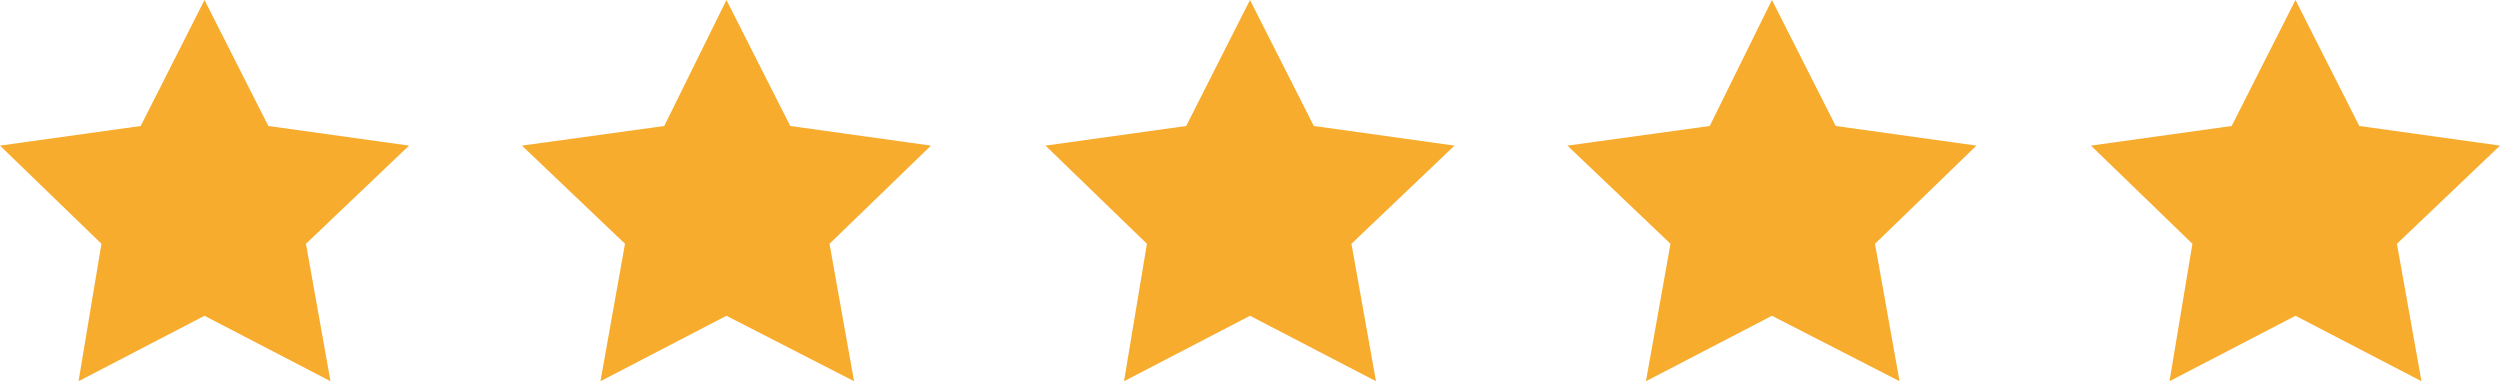
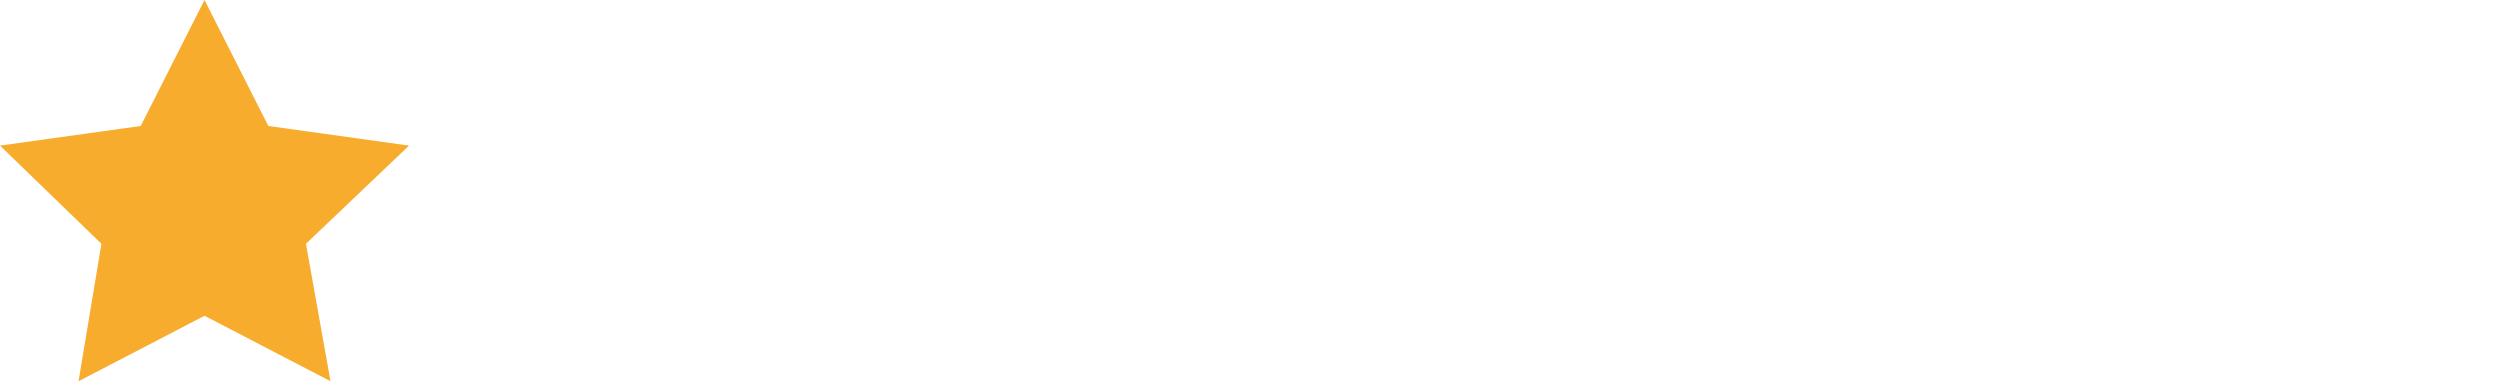
<svg xmlns="http://www.w3.org/2000/svg" id="Layer_1" x="0px" y="0px" viewBox="0 0 152.8 23.3" style="enable-background:new 0 0 152.8 23.3;" xml:space="preserve">
  <style type="text/css"> .st0{fill:#F7AC2D;} </style>
  <g>
    <g>
      <g>
        <g>
          <g>
            <polygon class="st0" points="16.4,7.7 12.5,0 8.6,7.7 0,8.9 6.2,14.9 4.8,23.3 12.5,19.3 20.2,23.3 18.7,14.9 25,8.9 " />
          </g>
          <g>
-             <polygon class="st0" points="48.3,7.7 44.4,0 40.6,7.7 31.9,8.9 38.2,14.9 36.7,23.3 44.4,19.3 52.2,23.3 50.7,14.9 56.9,8.9 " />
-           </g>
+             </g>
          <g>
-             <polygon class="st0" points="80.3,7.7 76.4,0 72.5,7.7 63.9,8.9 70.1,14.9 68.7,23.3 76.4,19.3 84.1,23.3 82.6,14.9 88.9,8.9 " />
-           </g>
+             </g>
          <g>
-             <polygon class="st0" points="112.2,7.7 108.3,0 104.5,7.7 95.8,8.9 102.1,14.9 100.6,23.3 108.3,19.3 116.1,23.3 114.6,14.9 120.8,8.9 " />
-           </g>
+             </g>
          <g>
-             <polygon class="st0" points="152.8,8.9 144.2,7.7 140.3,0 136.4,7.7 127.8,8.9 134,14.9 132.6,23.3 140.3,19.3 148,23.3 146.5,14.9 " />
-           </g>
+             </g>
        </g>
      </g>
    </g>
  </g>
</svg>